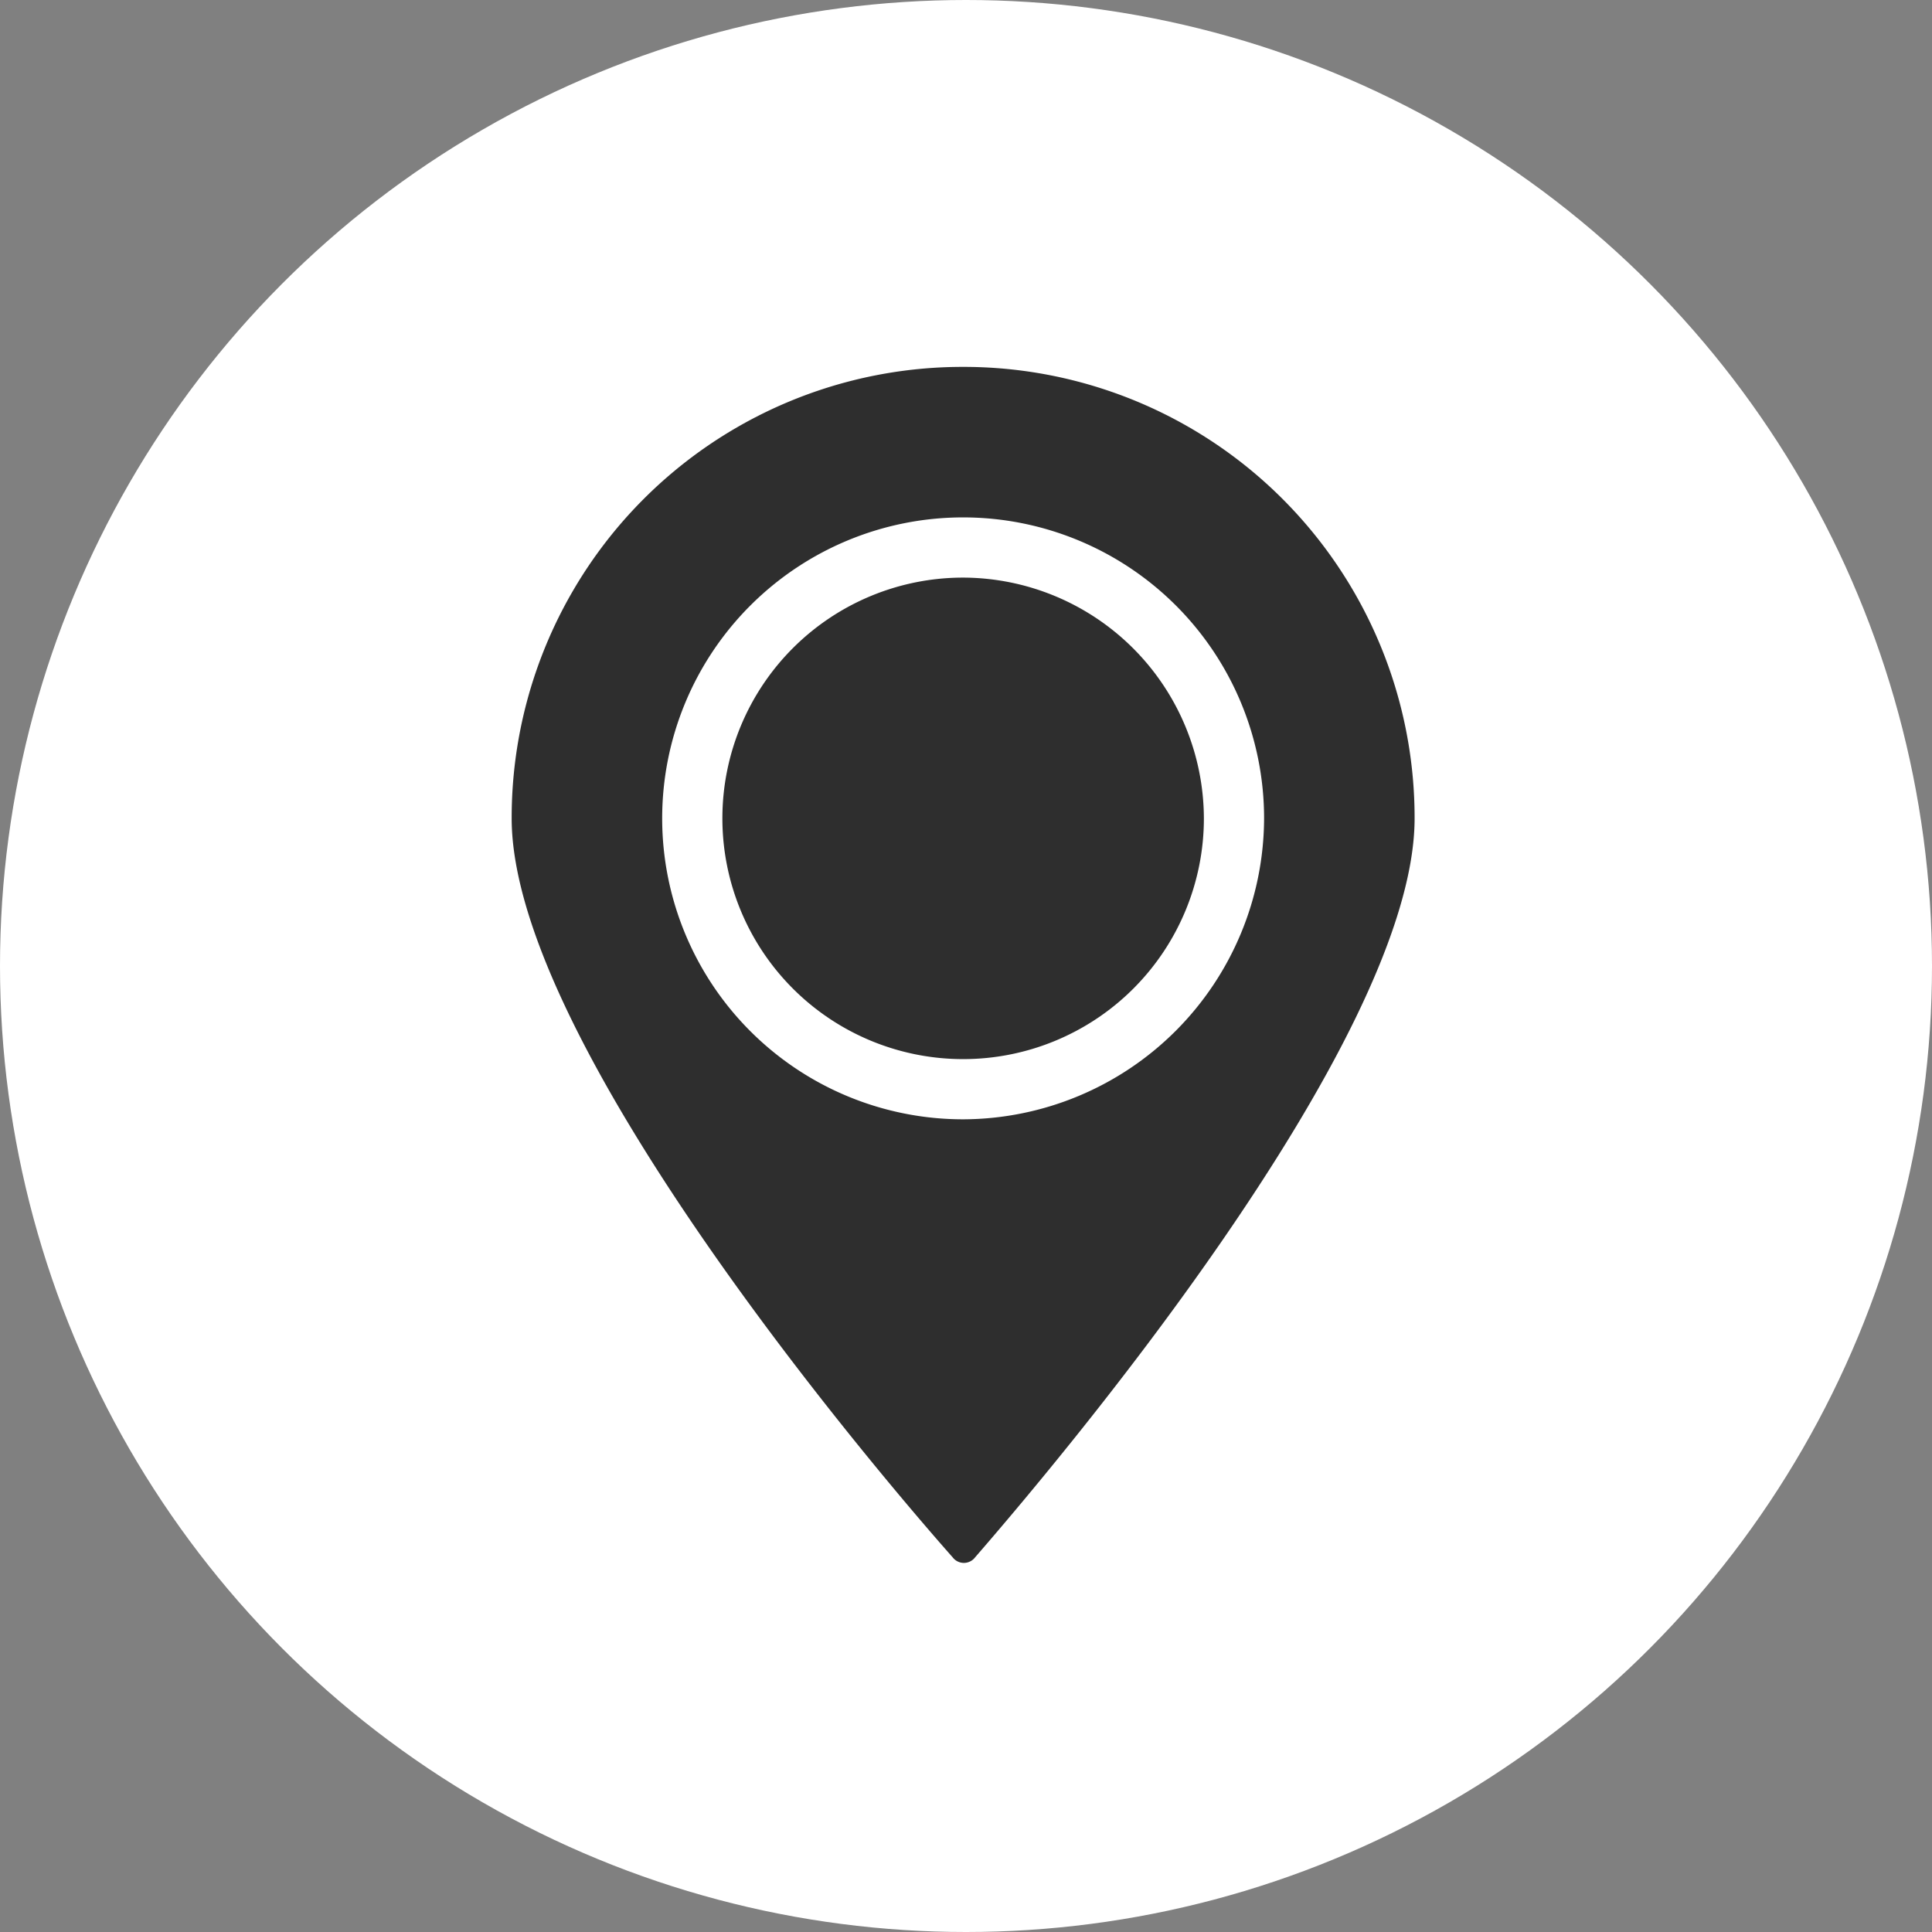
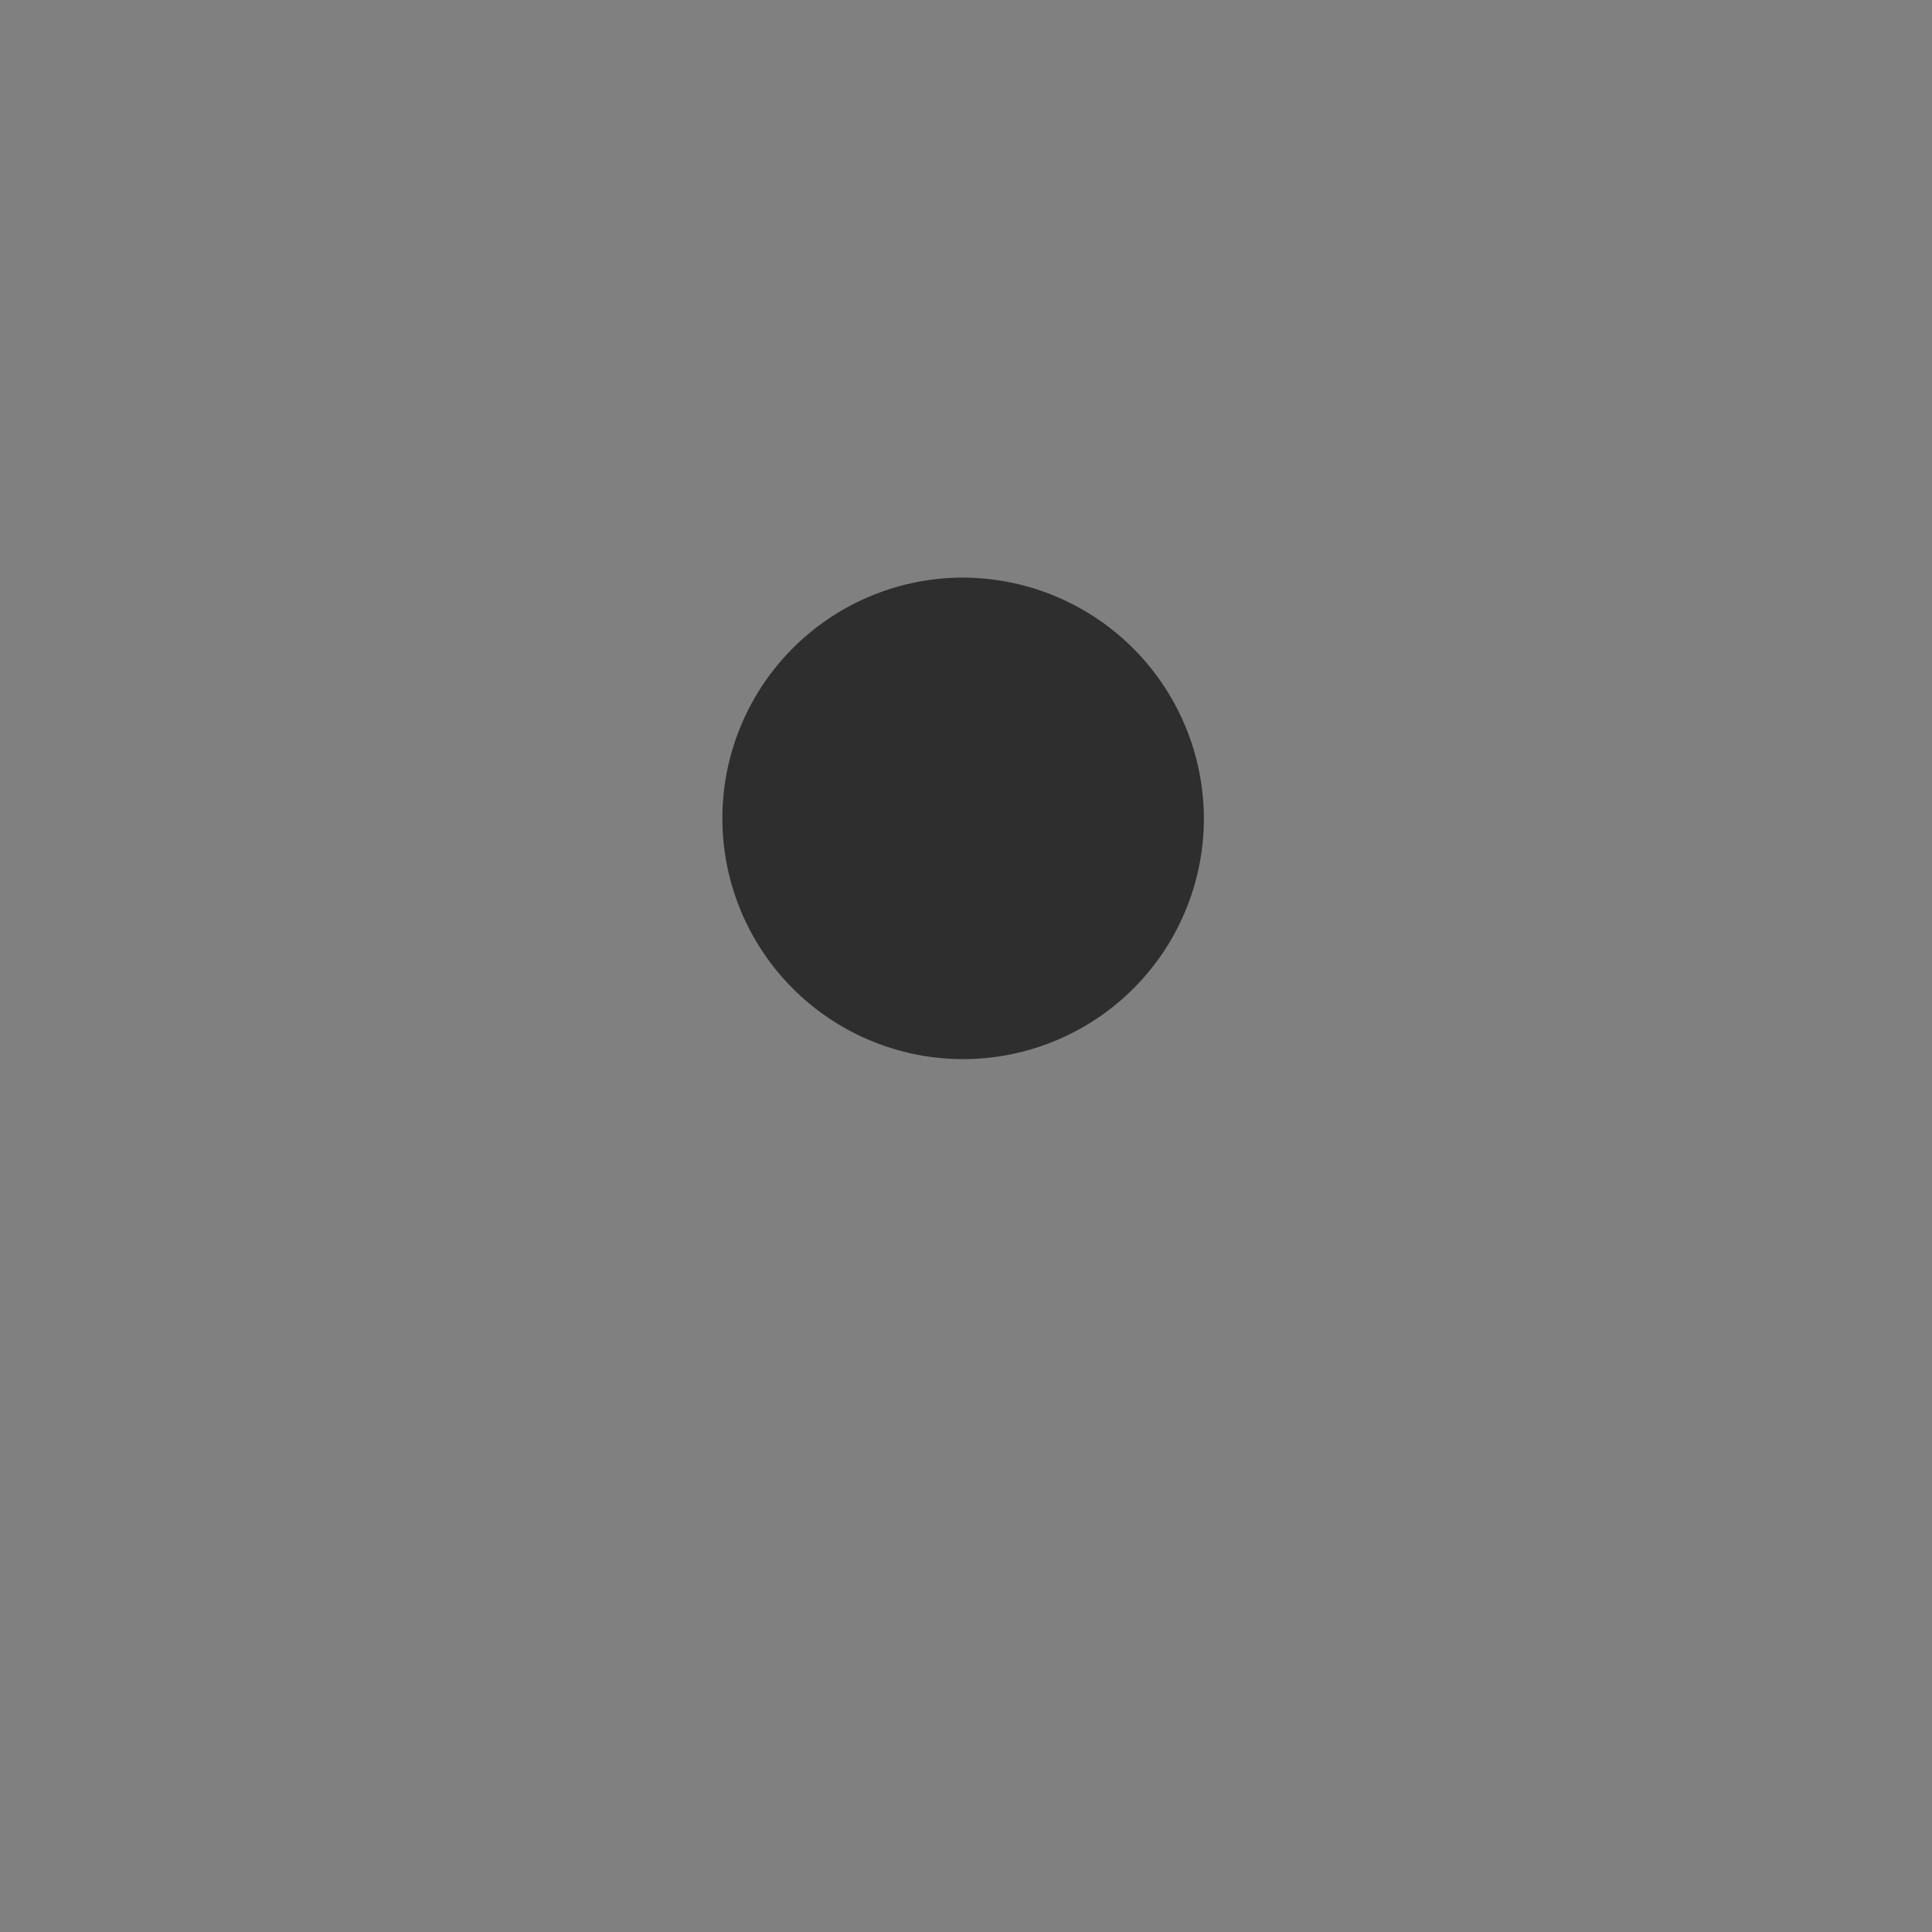
<svg xmlns="http://www.w3.org/2000/svg" width="31" height="31" viewBox="0 0 31 31">
  <rect x="0" y="0" width="31" height="31" fill="#808080" stroke="none" />
  <g id="iconfinder_Marker_2190978" transform="translate(18 29.077)">
    <g id="Group_25" data-name="Group 25" transform="translate(-18 -29.077)">
-       <circle id="Ellipse_1" data-name="Ellipse 1" cx="15.5" cy="15.5" r="15.5" transform="translate(0 0)" fill="#fff" />
-     </g>
+       </g>
    <g id="Group_27" data-name="Group 27" transform="translate(1.8 -15.222)">
      <g id="Group_26" data-name="Group 26">
        <path id="Path_8" data-name="Path 8" d="M64,28" transform="translate(-64 -28)" fill="#fff" />
      </g>
    </g>
    <g id="Group_28" data-name="Group 28" transform="translate(-9.79 -23.19)">
      <path id="Path_9" data-name="Path 9" d="M51.863,38a3.863,3.863,0,1,0,3.863,3.863A3.875,3.875,0,0,0,51.863,38Z" transform="translate(-44.619 -34.619)" fill="#2E2E2E" />
-       <path id="Path_10" data-name="Path 10" d="M41.244,24A7.234,7.234,0,0,0,34,31.244c0,3.622,5.94,10.576,7.075,11.856a.226.226,0,0,0,.362,0c1.111-1.28,7.051-8.234,7.051-11.856A7.234,7.234,0,0,0,41.244,24Zm0,12.073a4.829,4.829,0,1,1,4.829-4.829A4.844,4.844,0,0,1,41.244,36.073Z" transform="translate(-34 -24)" fill="#2E2E2E" />
    </g>
  </g>
</svg>